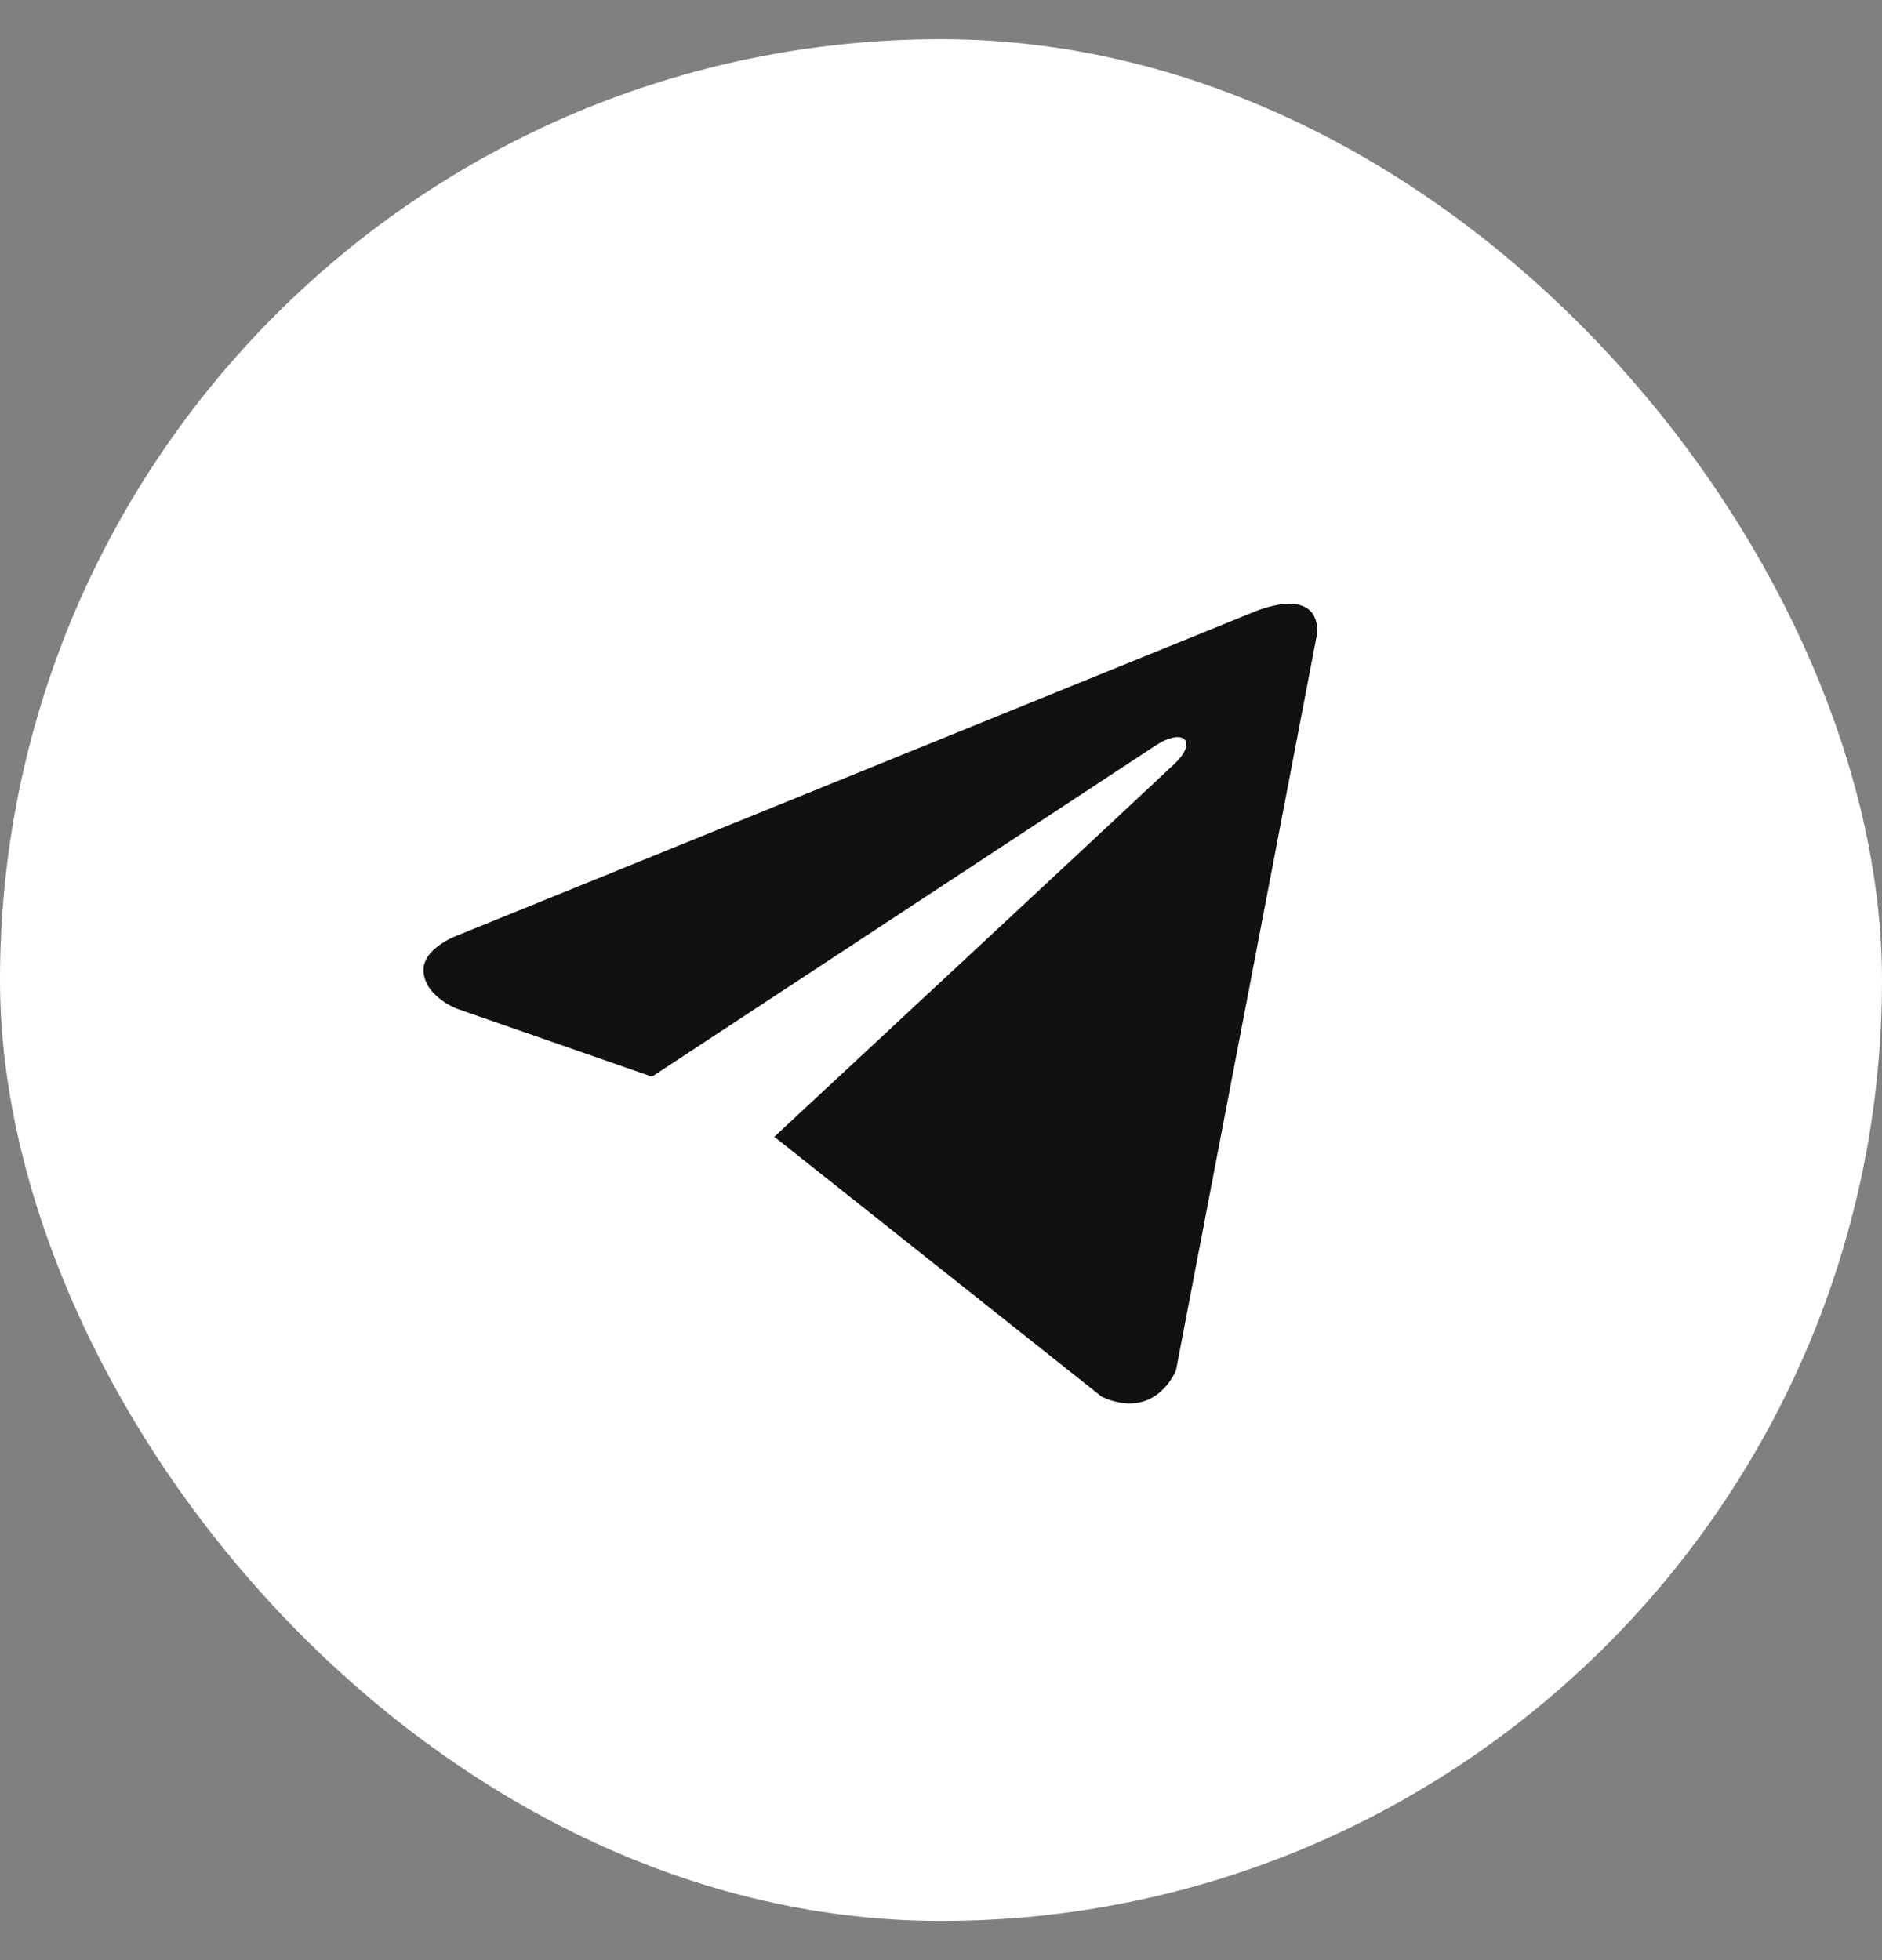
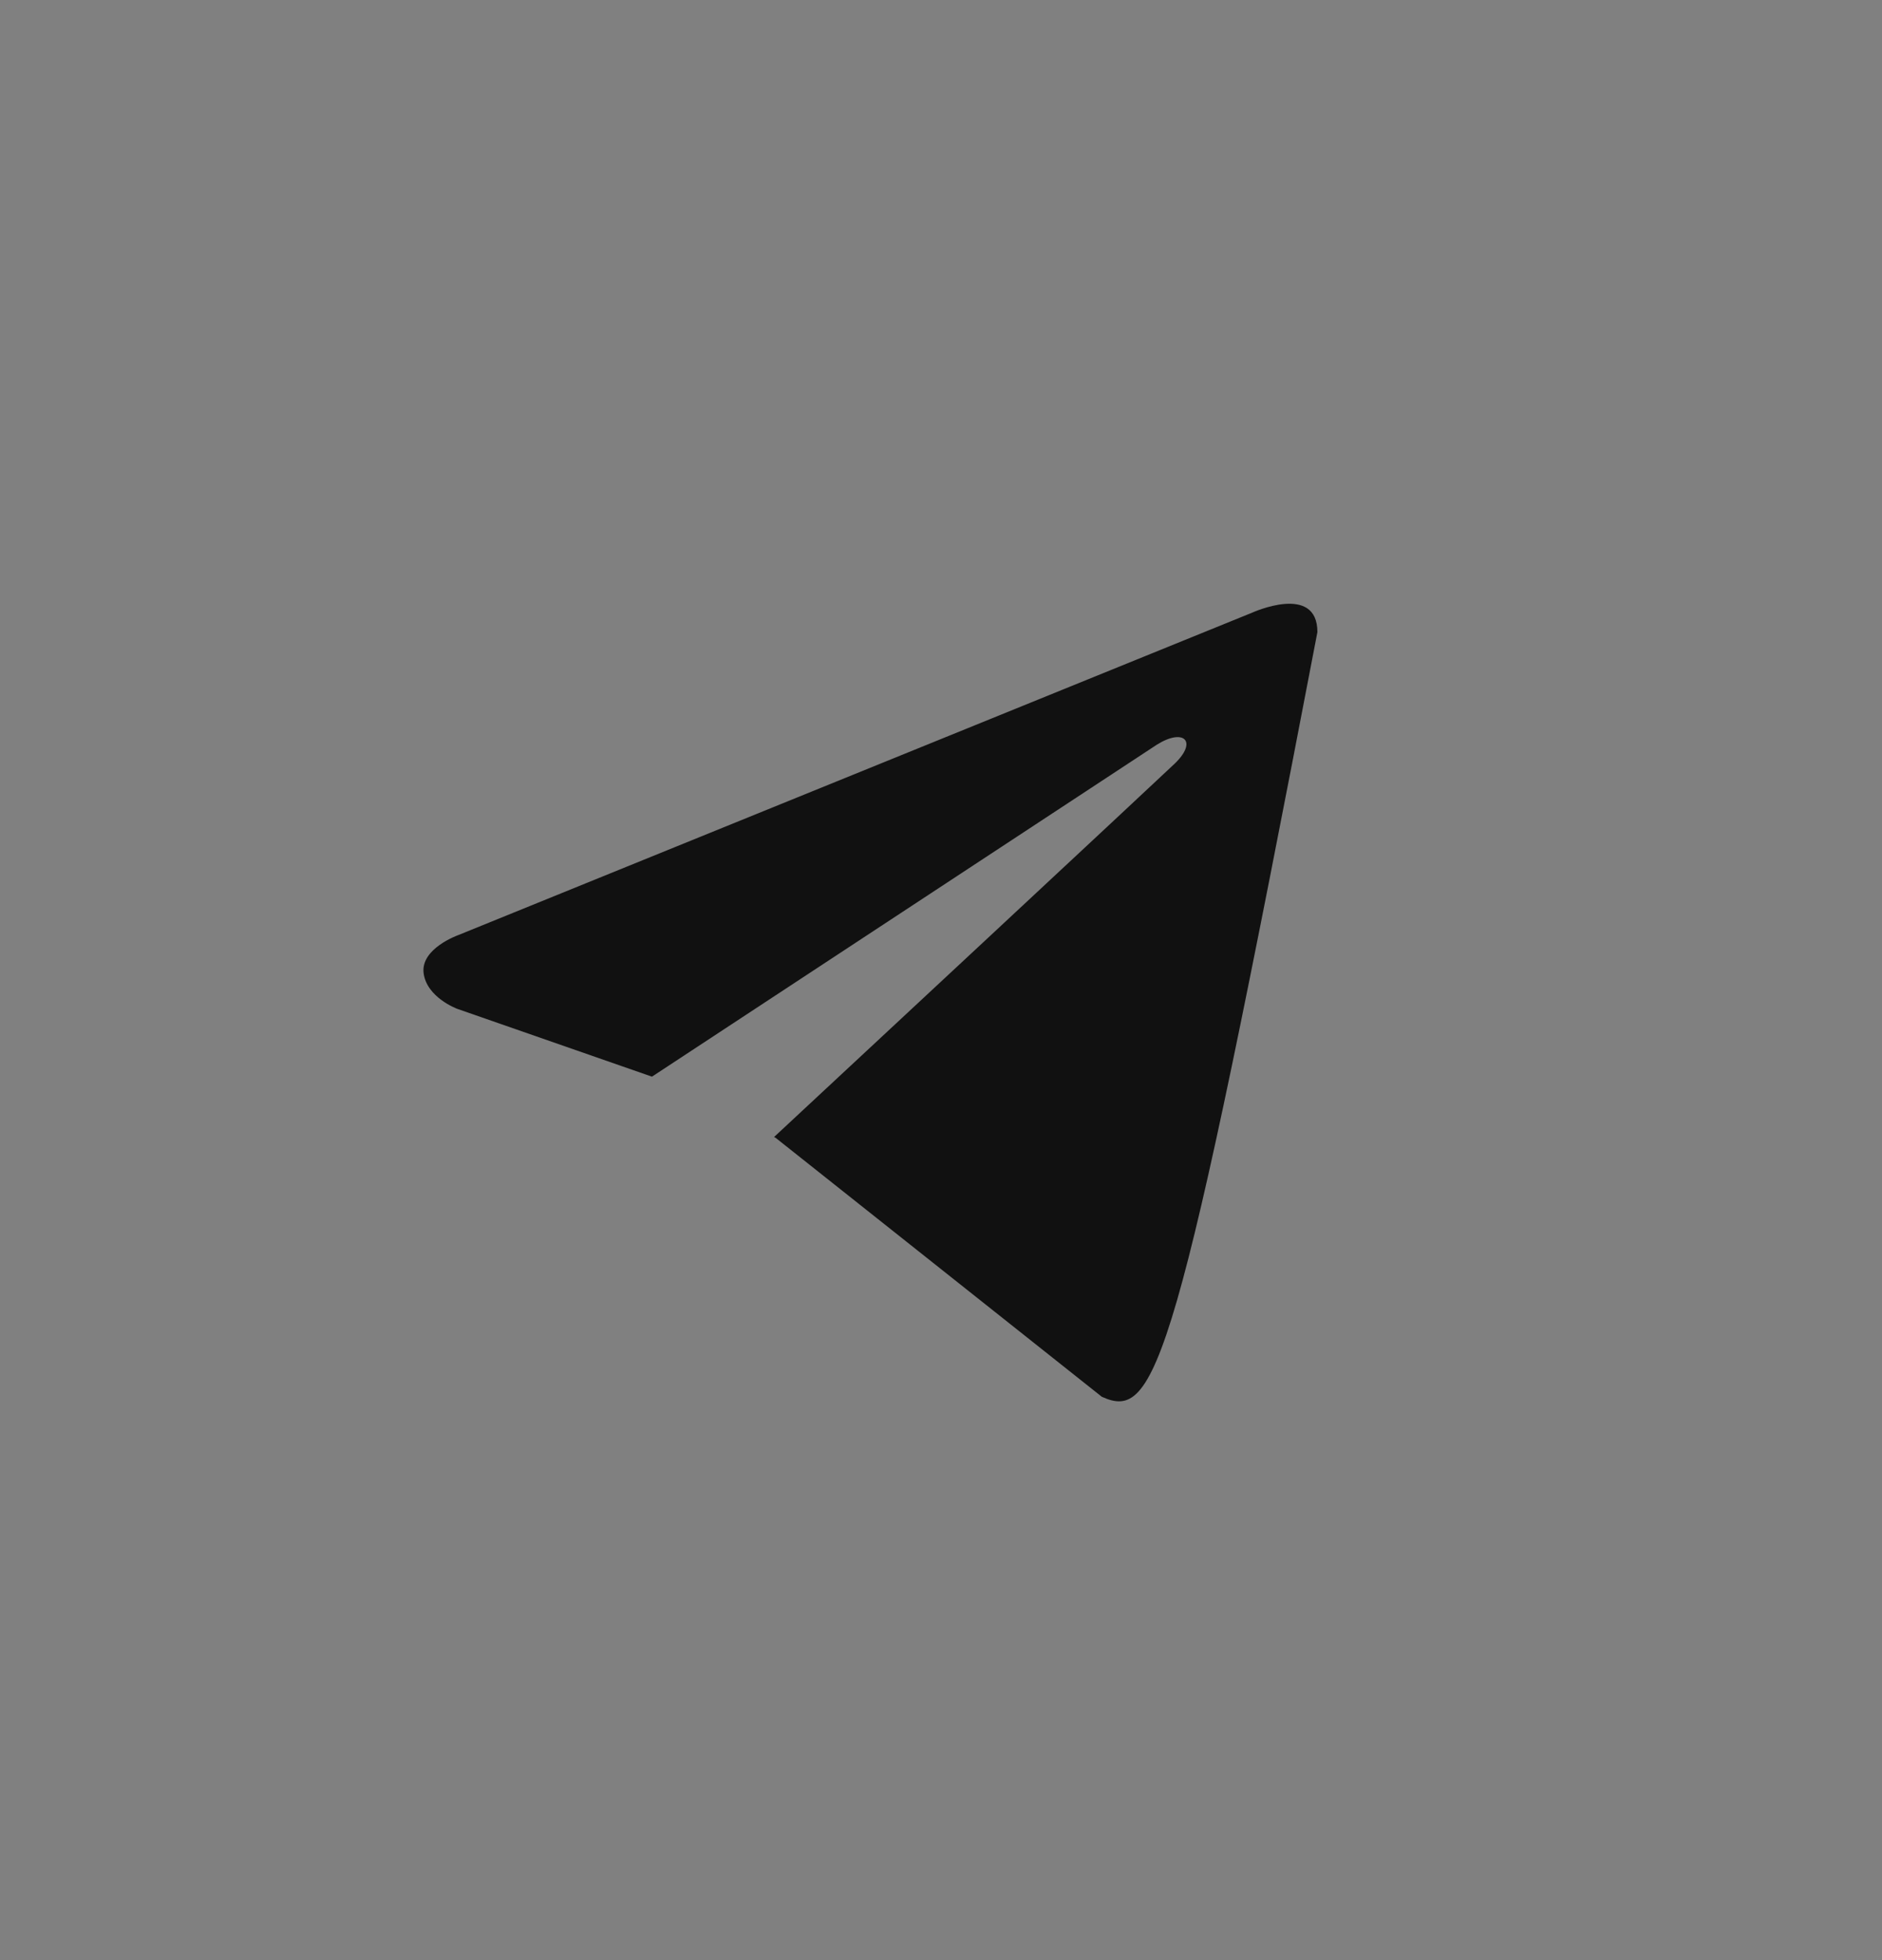
<svg xmlns="http://www.w3.org/2000/svg" width="24" height="25" viewBox="0 0 24 25" fill="none">
  <rect x="0" y="0" width="24" height="25" fill="#808080" stroke="none" />
-   <rect y="0.5" width="24" height="24" rx="12" fill="white" />
-   <path d="M16.8 8.062L14.997 17.476C14.997 17.476 14.745 18.128 14.051 17.815L9.891 14.512L9.871 14.502C10.434 13.979 14.791 9.922 14.982 9.738C15.277 9.453 15.094 9.283 14.751 9.499L8.314 13.732L5.831 12.867C5.831 12.867 5.44 12.723 5.402 12.41C5.364 12.096 5.843 11.927 5.843 11.927L15.968 7.814C15.968 7.814 16.8 7.435 16.8 8.062Z" fill="#111111" />
+   <path d="M16.8 8.062C14.997 17.476 14.745 18.128 14.051 17.815L9.891 14.512L9.871 14.502C10.434 13.979 14.791 9.922 14.982 9.738C15.277 9.453 15.094 9.283 14.751 9.499L8.314 13.732L5.831 12.867C5.831 12.867 5.44 12.723 5.402 12.41C5.364 12.096 5.843 11.927 5.843 11.927L15.968 7.814C15.968 7.814 16.8 7.435 16.8 8.062Z" fill="#111111" />
</svg>